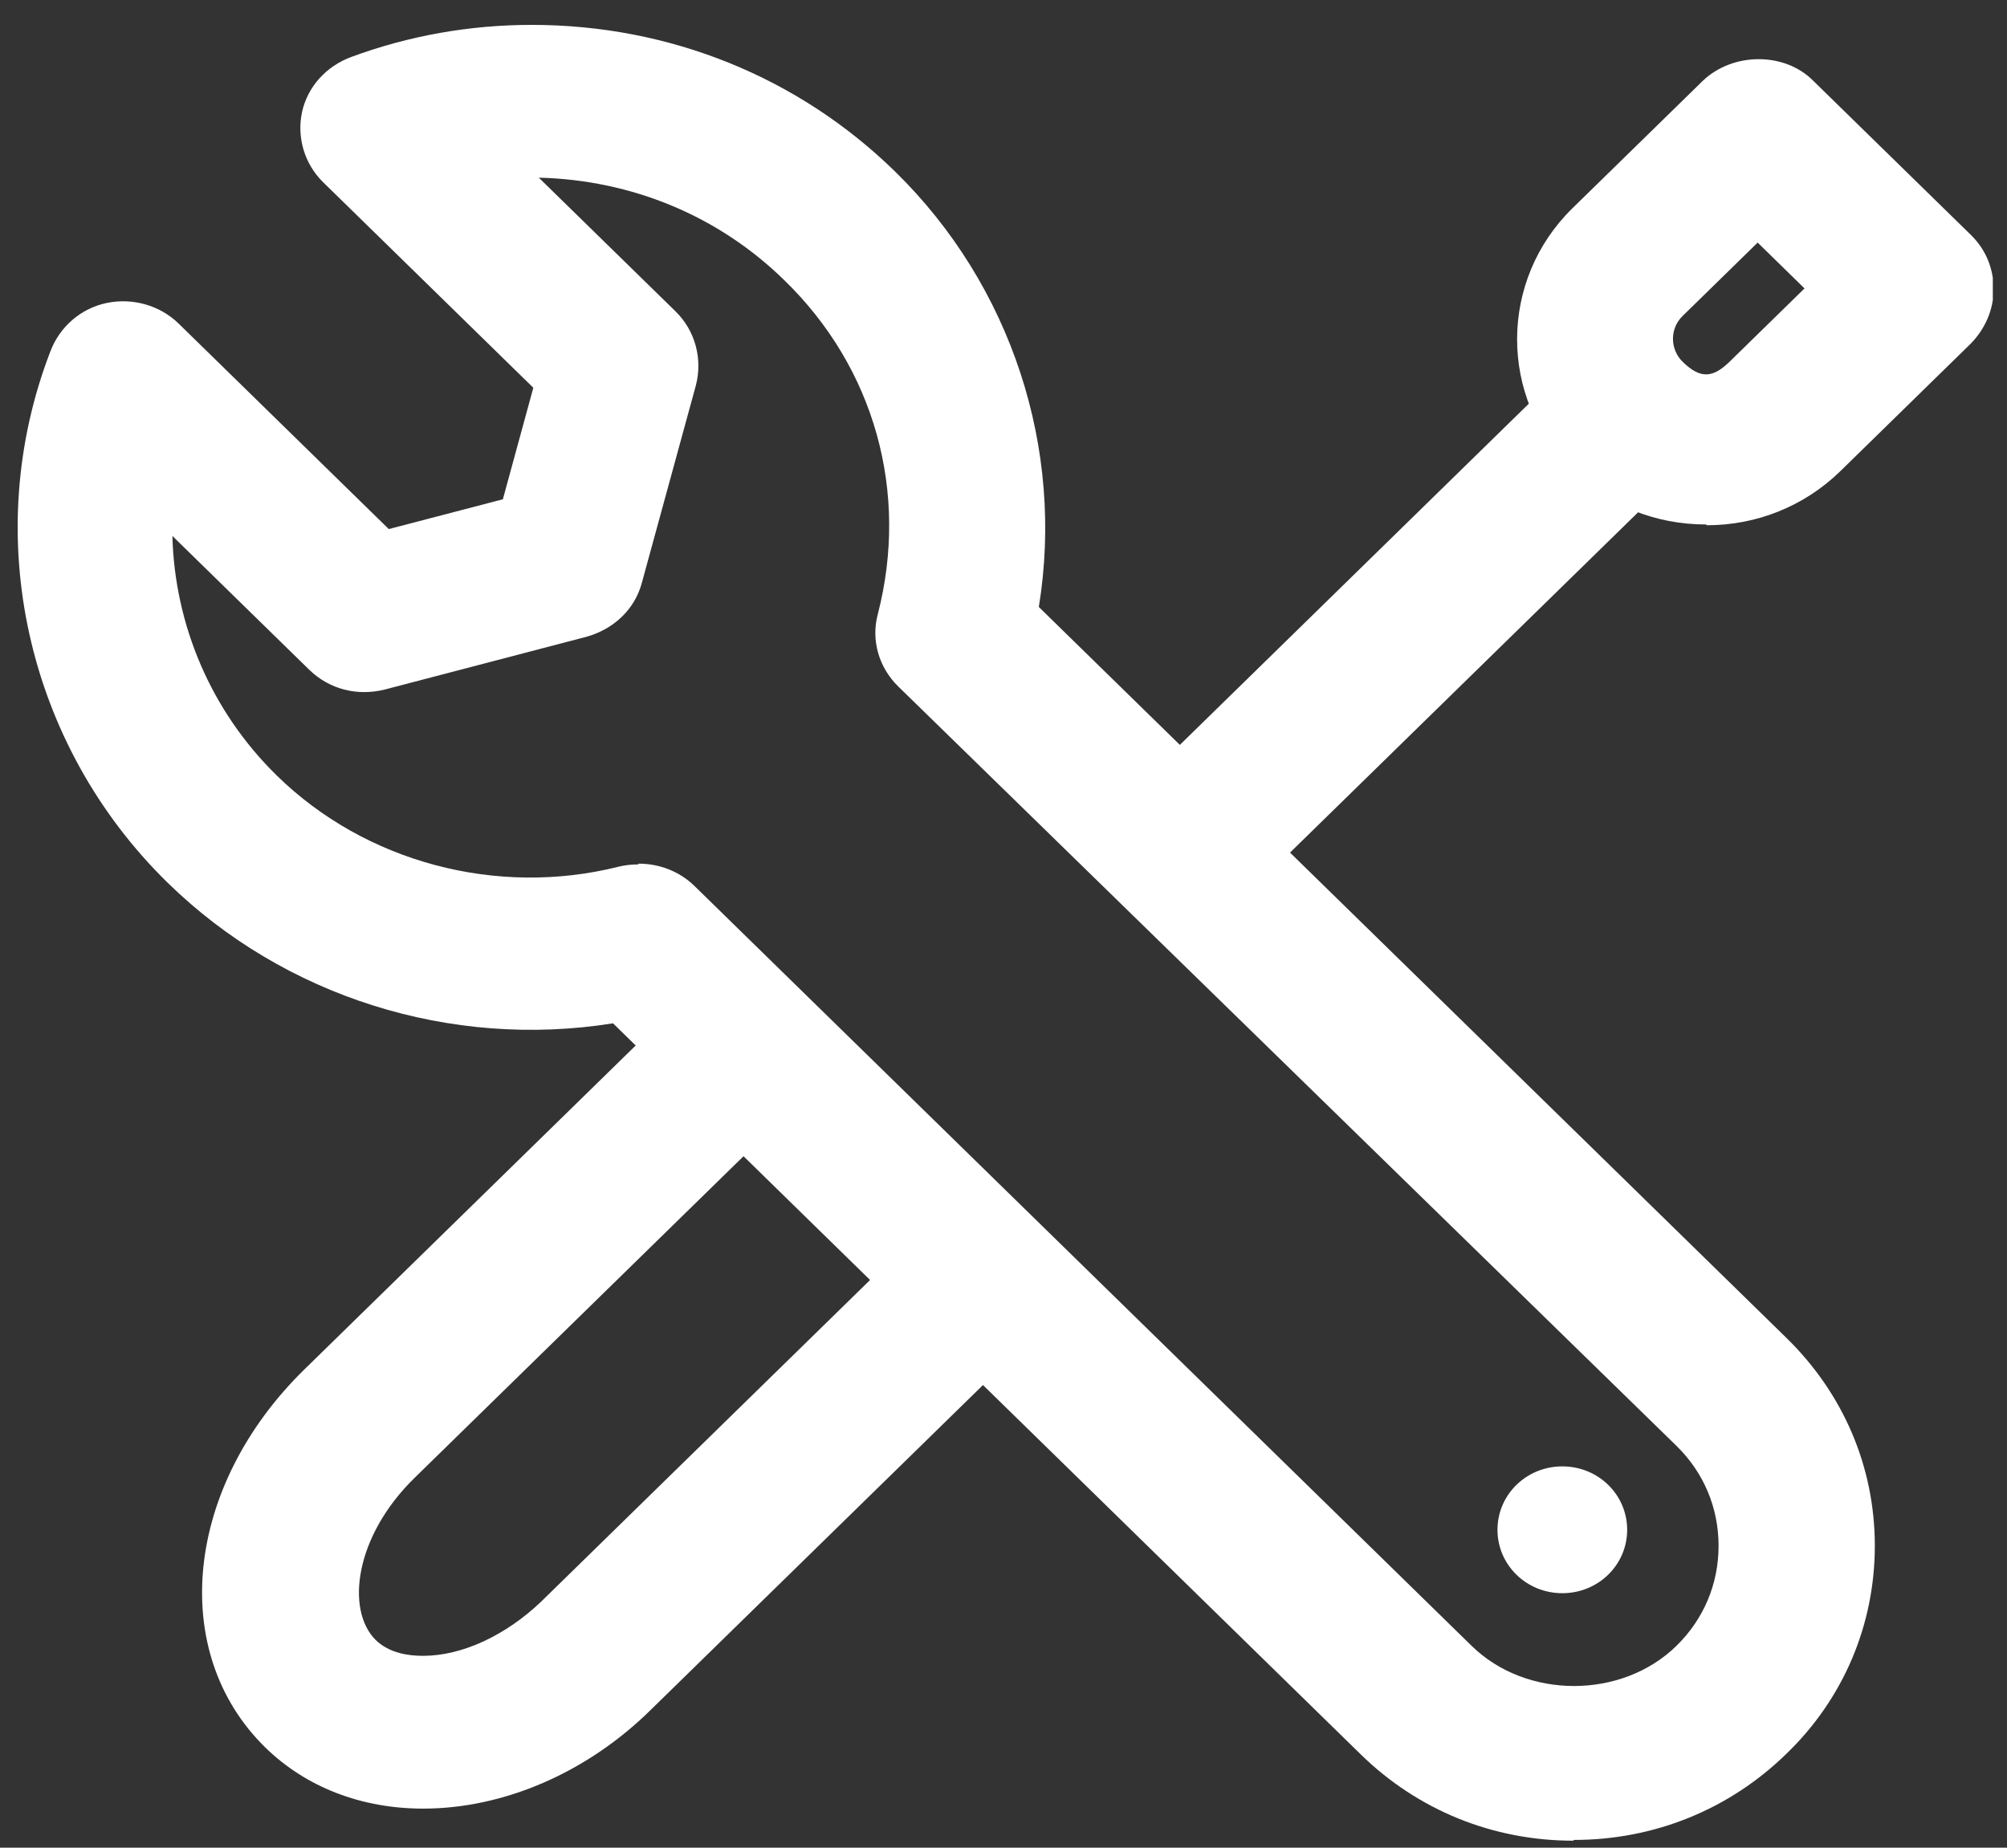
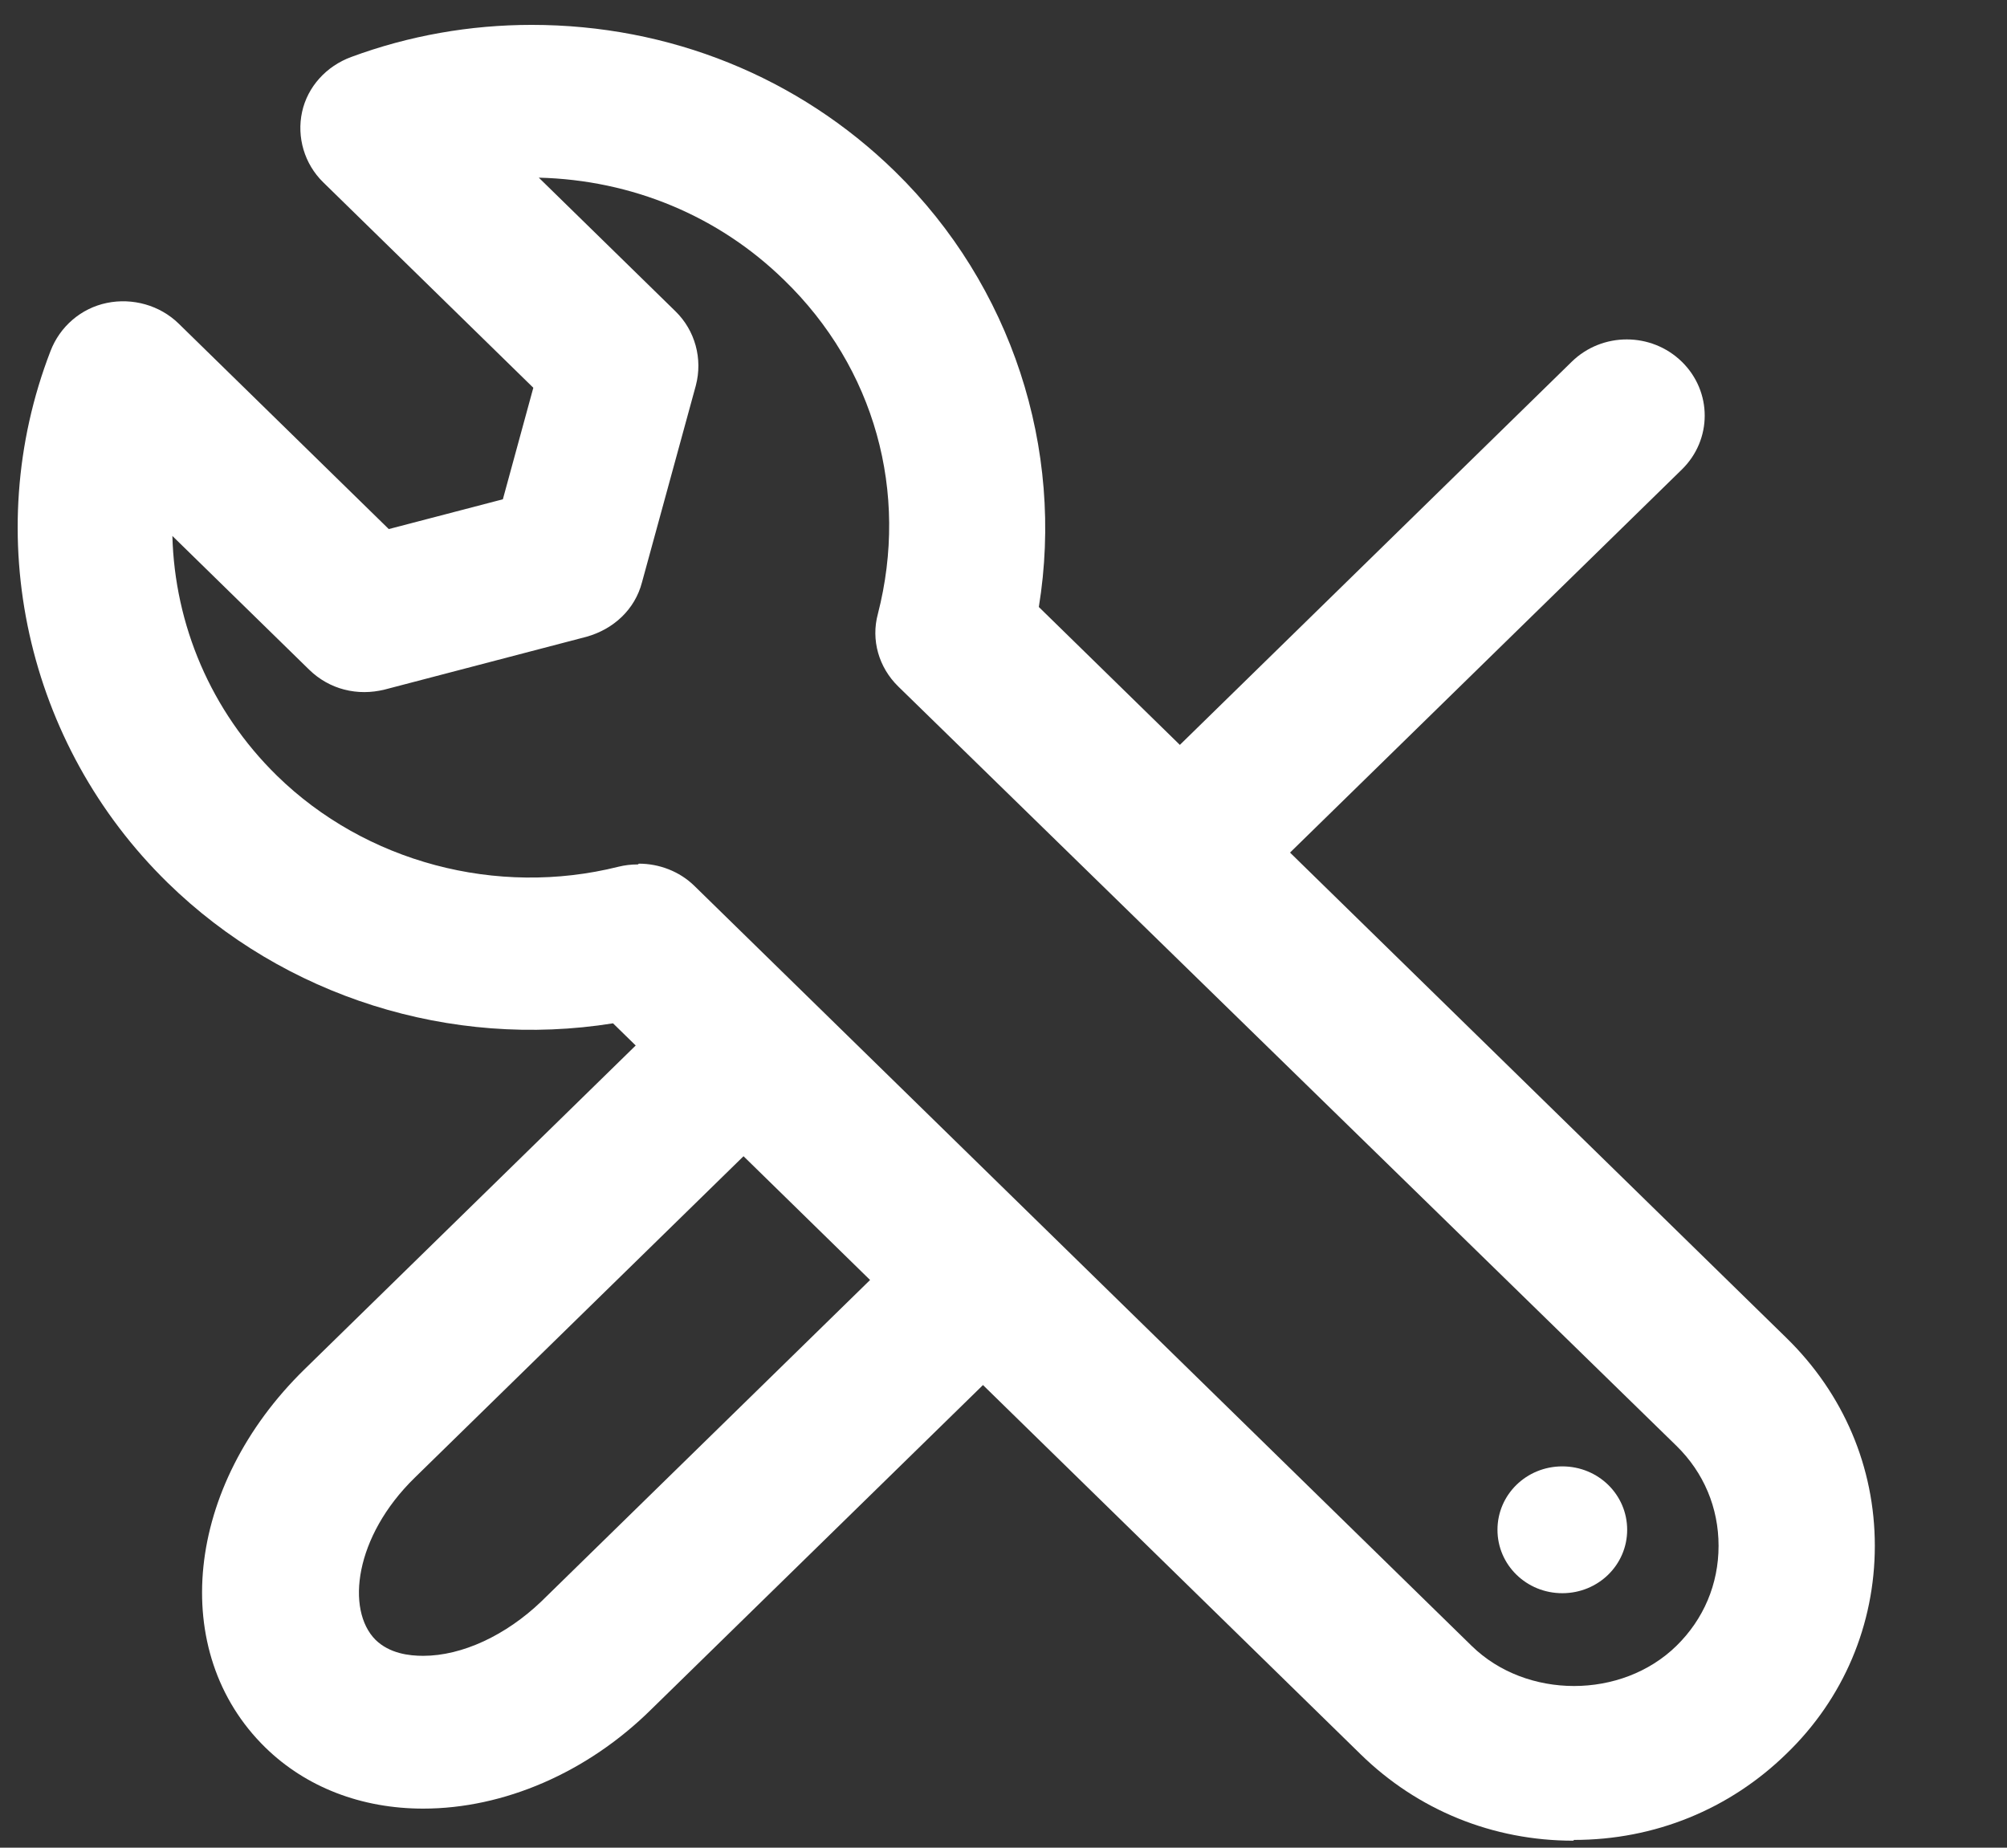
<svg xmlns="http://www.w3.org/2000/svg" width="63" height="58" viewBox="0 0 63 58" fill="none">
  <rect x="0" y="0" width="63" height="58" fill="#333333" stroke="none" />
  <g clip-path="url(#clip0_1_1532)">
    <path d="M13.284 56.774C11.346 56.774 9.605 56.103 8.329 54.856C5.264 51.858 5.803 46.655 9.556 42.986L21.598 31.212C22.554 30.276 24.099 30.276 25.056 31.212L32.487 38.477C32.953 38.933 33.198 39.533 33.198 40.18C33.198 40.828 32.928 41.427 32.487 41.883L20.445 53.657C18.434 55.647 15.81 56.774 13.284 56.774V56.774ZM23.339 36.295L13.014 46.391C11.125 48.237 10.855 50.539 11.787 51.475C12.229 51.906 12.842 51.978 13.284 51.978C14.51 51.978 15.883 51.331 16.987 50.276L27.312 40.18L23.339 36.295Z" fill="white" />
-     <path d="M53.554 16.464C51.96 16.464 50.464 15.864 49.36 14.761C47.03 12.483 47.055 8.791 49.36 6.536L53.456 2.532C54.388 1.645 56.007 1.621 56.914 2.532L61.868 7.376C62.334 7.831 62.58 8.431 62.58 9.078C62.58 9.726 62.31 10.325 61.868 10.781L57.773 14.786C56.644 15.889 55.148 16.488 53.579 16.488L53.554 16.464ZM55.173 7.615L52.818 9.918C52.401 10.325 52.426 10.973 52.818 11.356C53.358 11.884 53.75 11.884 54.29 11.356L56.644 9.054L55.173 7.615Z" fill="white" />
    <path d="M37.588 28.622C36.95 28.622 36.337 28.382 35.847 27.926C34.89 26.991 34.89 25.48 35.847 24.545L49.336 11.356C50.292 10.421 51.837 10.421 52.794 11.356C53.75 12.292 53.75 13.802 52.794 14.738L39.305 27.926C38.814 28.382 38.201 28.622 37.563 28.622H37.588Z" fill="white" />
    <path d="M49.385 57.781C46.858 57.781 44.504 56.822 42.714 55.072L19.243 32.123C14.142 32.938 8.918 31.284 5.264 27.711C0.824 23.37 -0.647 16.8 1.585 11.021C1.879 10.253 2.541 9.678 3.351 9.51C4.16 9.342 5.018 9.582 5.607 10.157L12.204 16.608L15.785 15.673L16.741 12.172L10.144 5.721C9.556 5.146 9.31 4.306 9.482 3.515C9.654 2.724 10.242 2.076 11.027 1.788C12.842 1.117 14.755 0.781 16.692 0.781C21.009 0.781 25.055 2.412 28.097 5.385C31.751 8.958 33.419 14.09 32.609 19.054L56.08 42.002C57.87 43.753 58.851 46.055 58.851 48.525C58.851 50.995 57.87 53.321 56.08 55.048C54.29 56.798 51.935 57.757 49.409 57.757L49.385 57.781ZM20.052 27.111C20.69 27.111 21.328 27.351 21.794 27.806L46.196 51.666C47.913 53.345 50.905 53.345 52.622 51.666C53.48 50.827 53.946 49.724 53.946 48.525C53.946 47.326 53.48 46.223 52.622 45.384L28.195 21.548C27.582 20.948 27.336 20.085 27.557 19.27C28.538 15.457 27.459 11.548 24.614 8.791C22.554 6.776 19.832 5.649 16.913 5.577L21.205 9.774C21.818 10.373 22.063 11.26 21.843 12.1L20.15 18.287C19.93 19.126 19.267 19.749 18.409 19.989L12.082 21.644C11.223 21.86 10.34 21.644 9.703 21.02L5.411 16.824C5.484 19.605 6.612 22.315 8.697 24.353C11.469 27.063 15.589 28.166 19.415 27.207C19.611 27.159 19.807 27.135 20.028 27.135L20.052 27.111Z" fill="white" />
    <path d="M49.041 46.031C47.913 46.031 47.006 46.918 47.006 48.022C47.006 49.124 47.913 50.012 49.041 50.012C50.17 50.012 51.077 49.124 51.077 48.022C51.077 46.918 50.17 46.031 49.041 46.031Z" fill="white" />
  </g>
  <defs>
    <clipPath id="clip0_1_1532">
      <rect width="62" height="57" fill="white" transform="translate(0.555 0.781)" />
    </clipPath>
  </defs>
</svg>